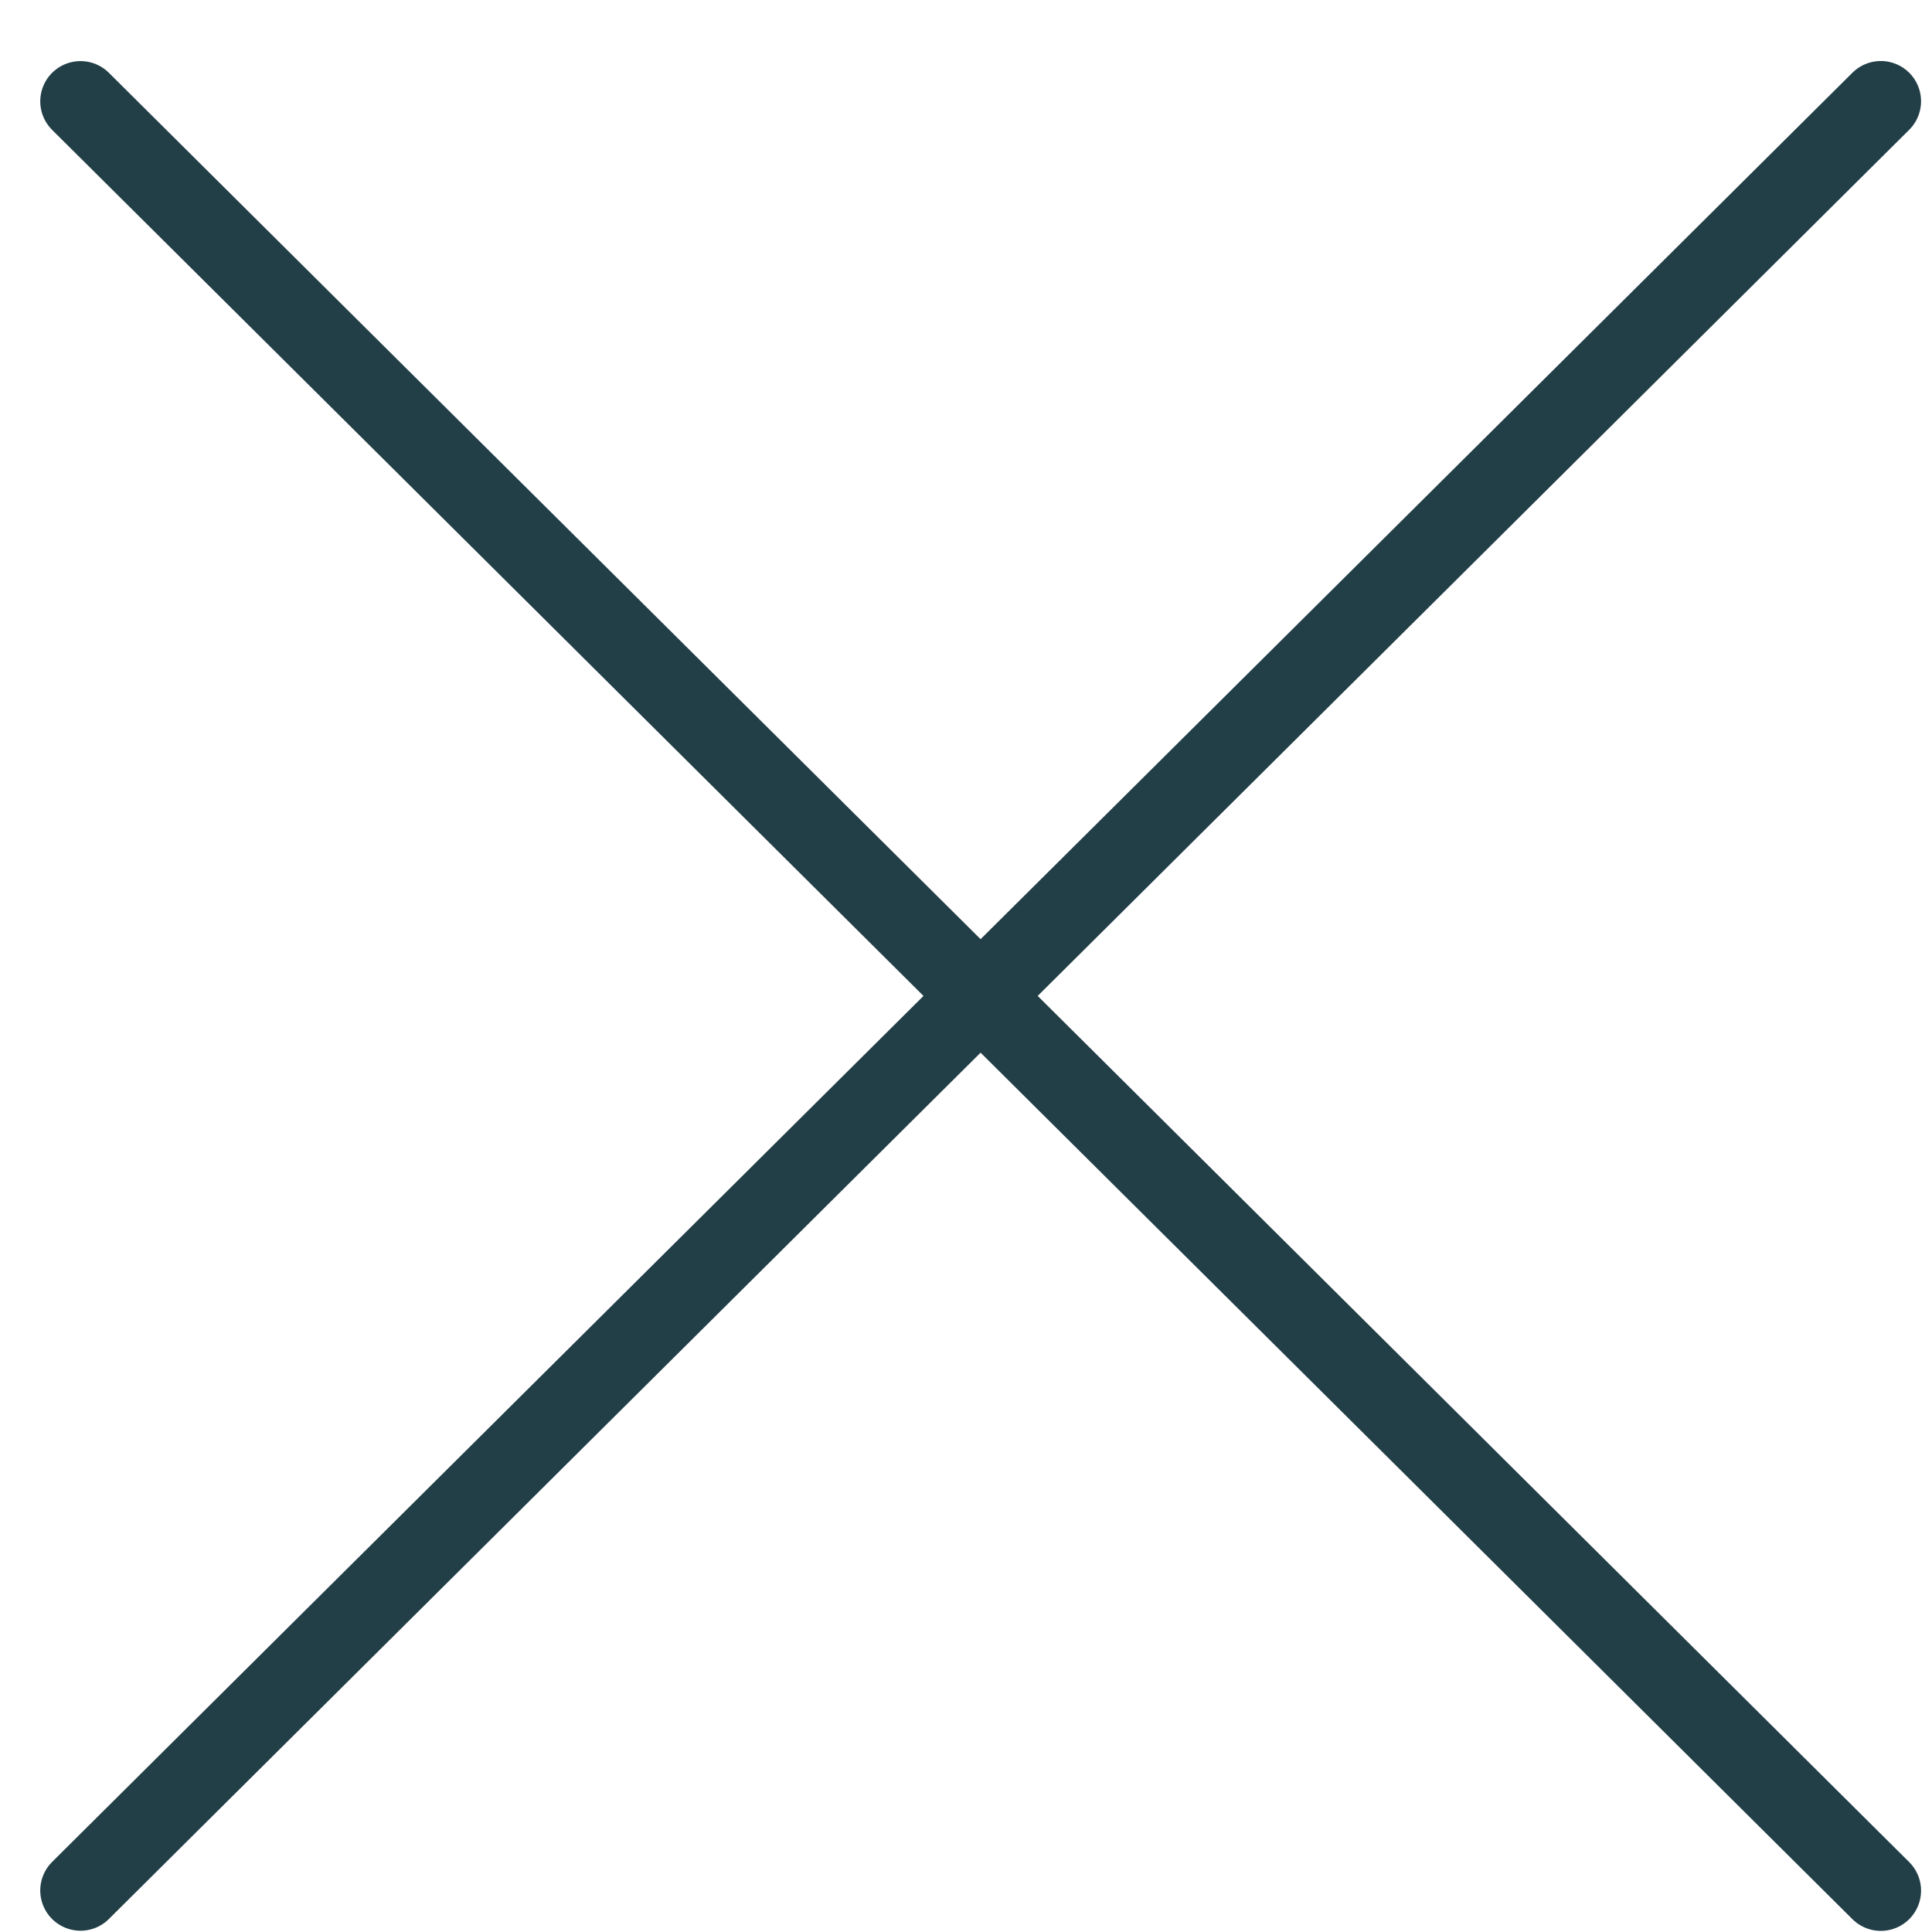
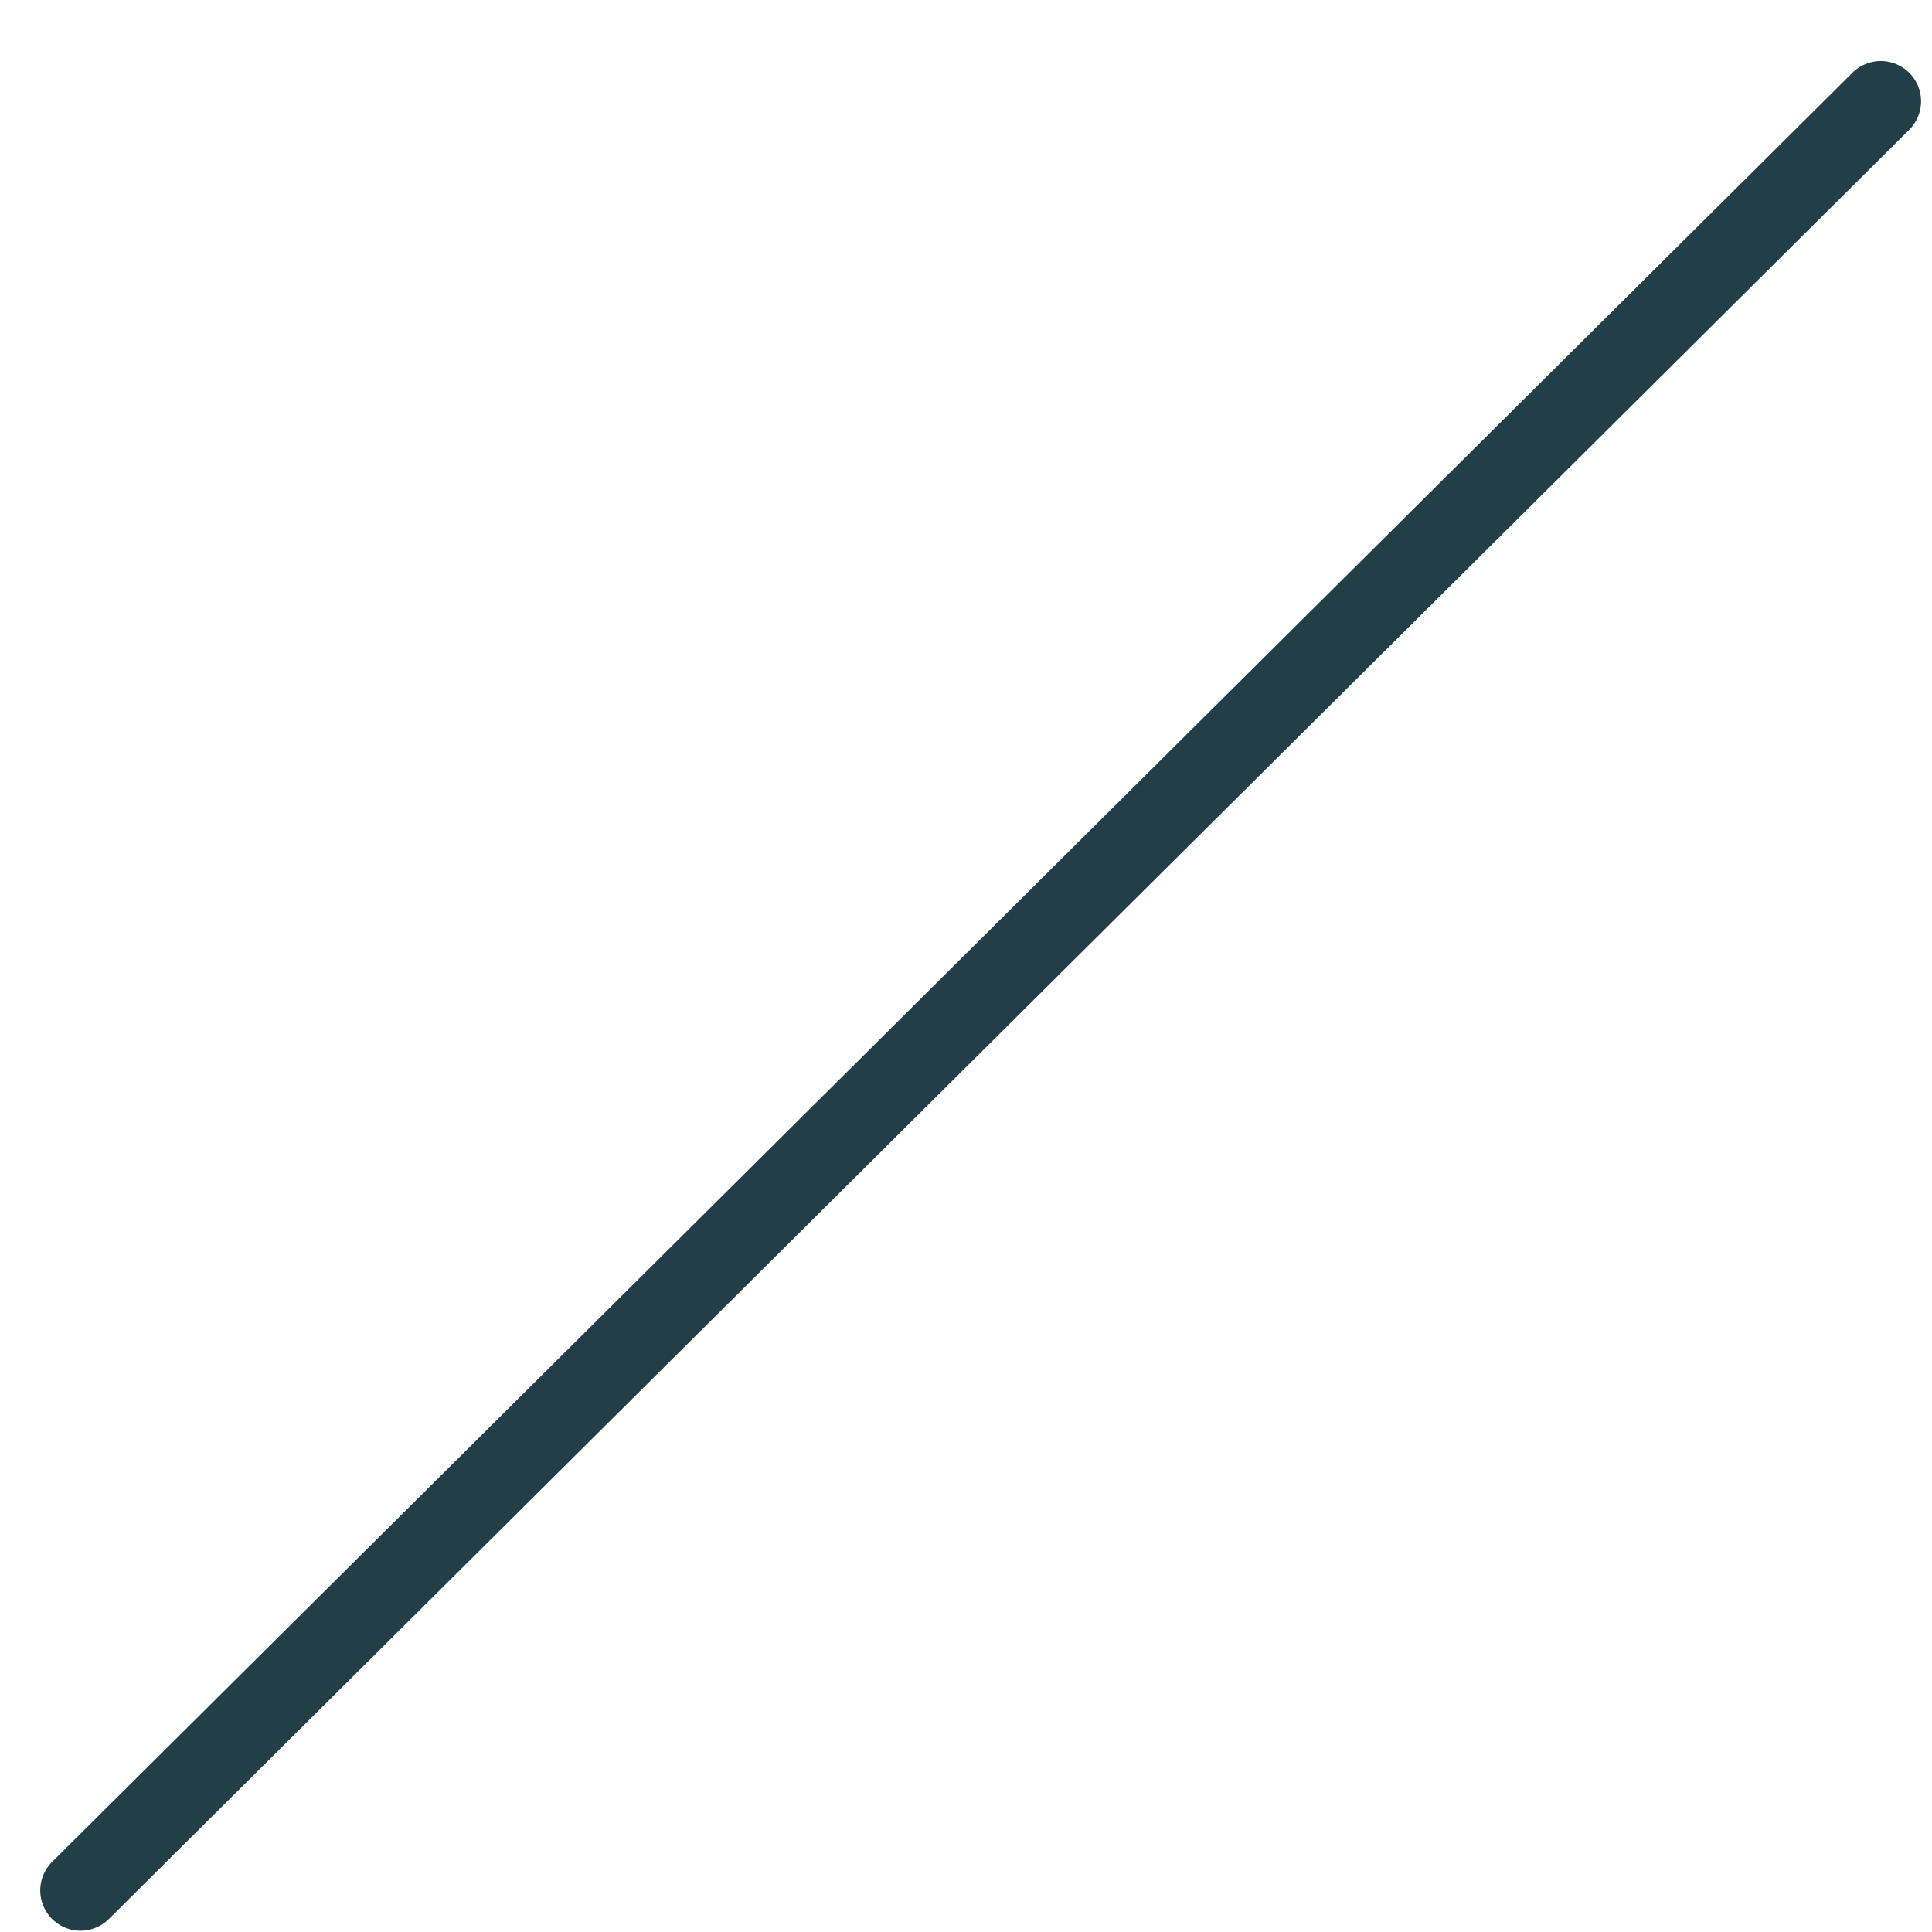
<svg xmlns="http://www.w3.org/2000/svg" width="24" height="24" viewBox="0 0 24 24" fill="none">
  <path d="M1 23.484L23.364 1.258" stroke="#223E47" stroke-linecap="round" />
-   <path d="M1 1.259L23.364 23.486" stroke="#223E47" stroke-linecap="round" />
</svg>